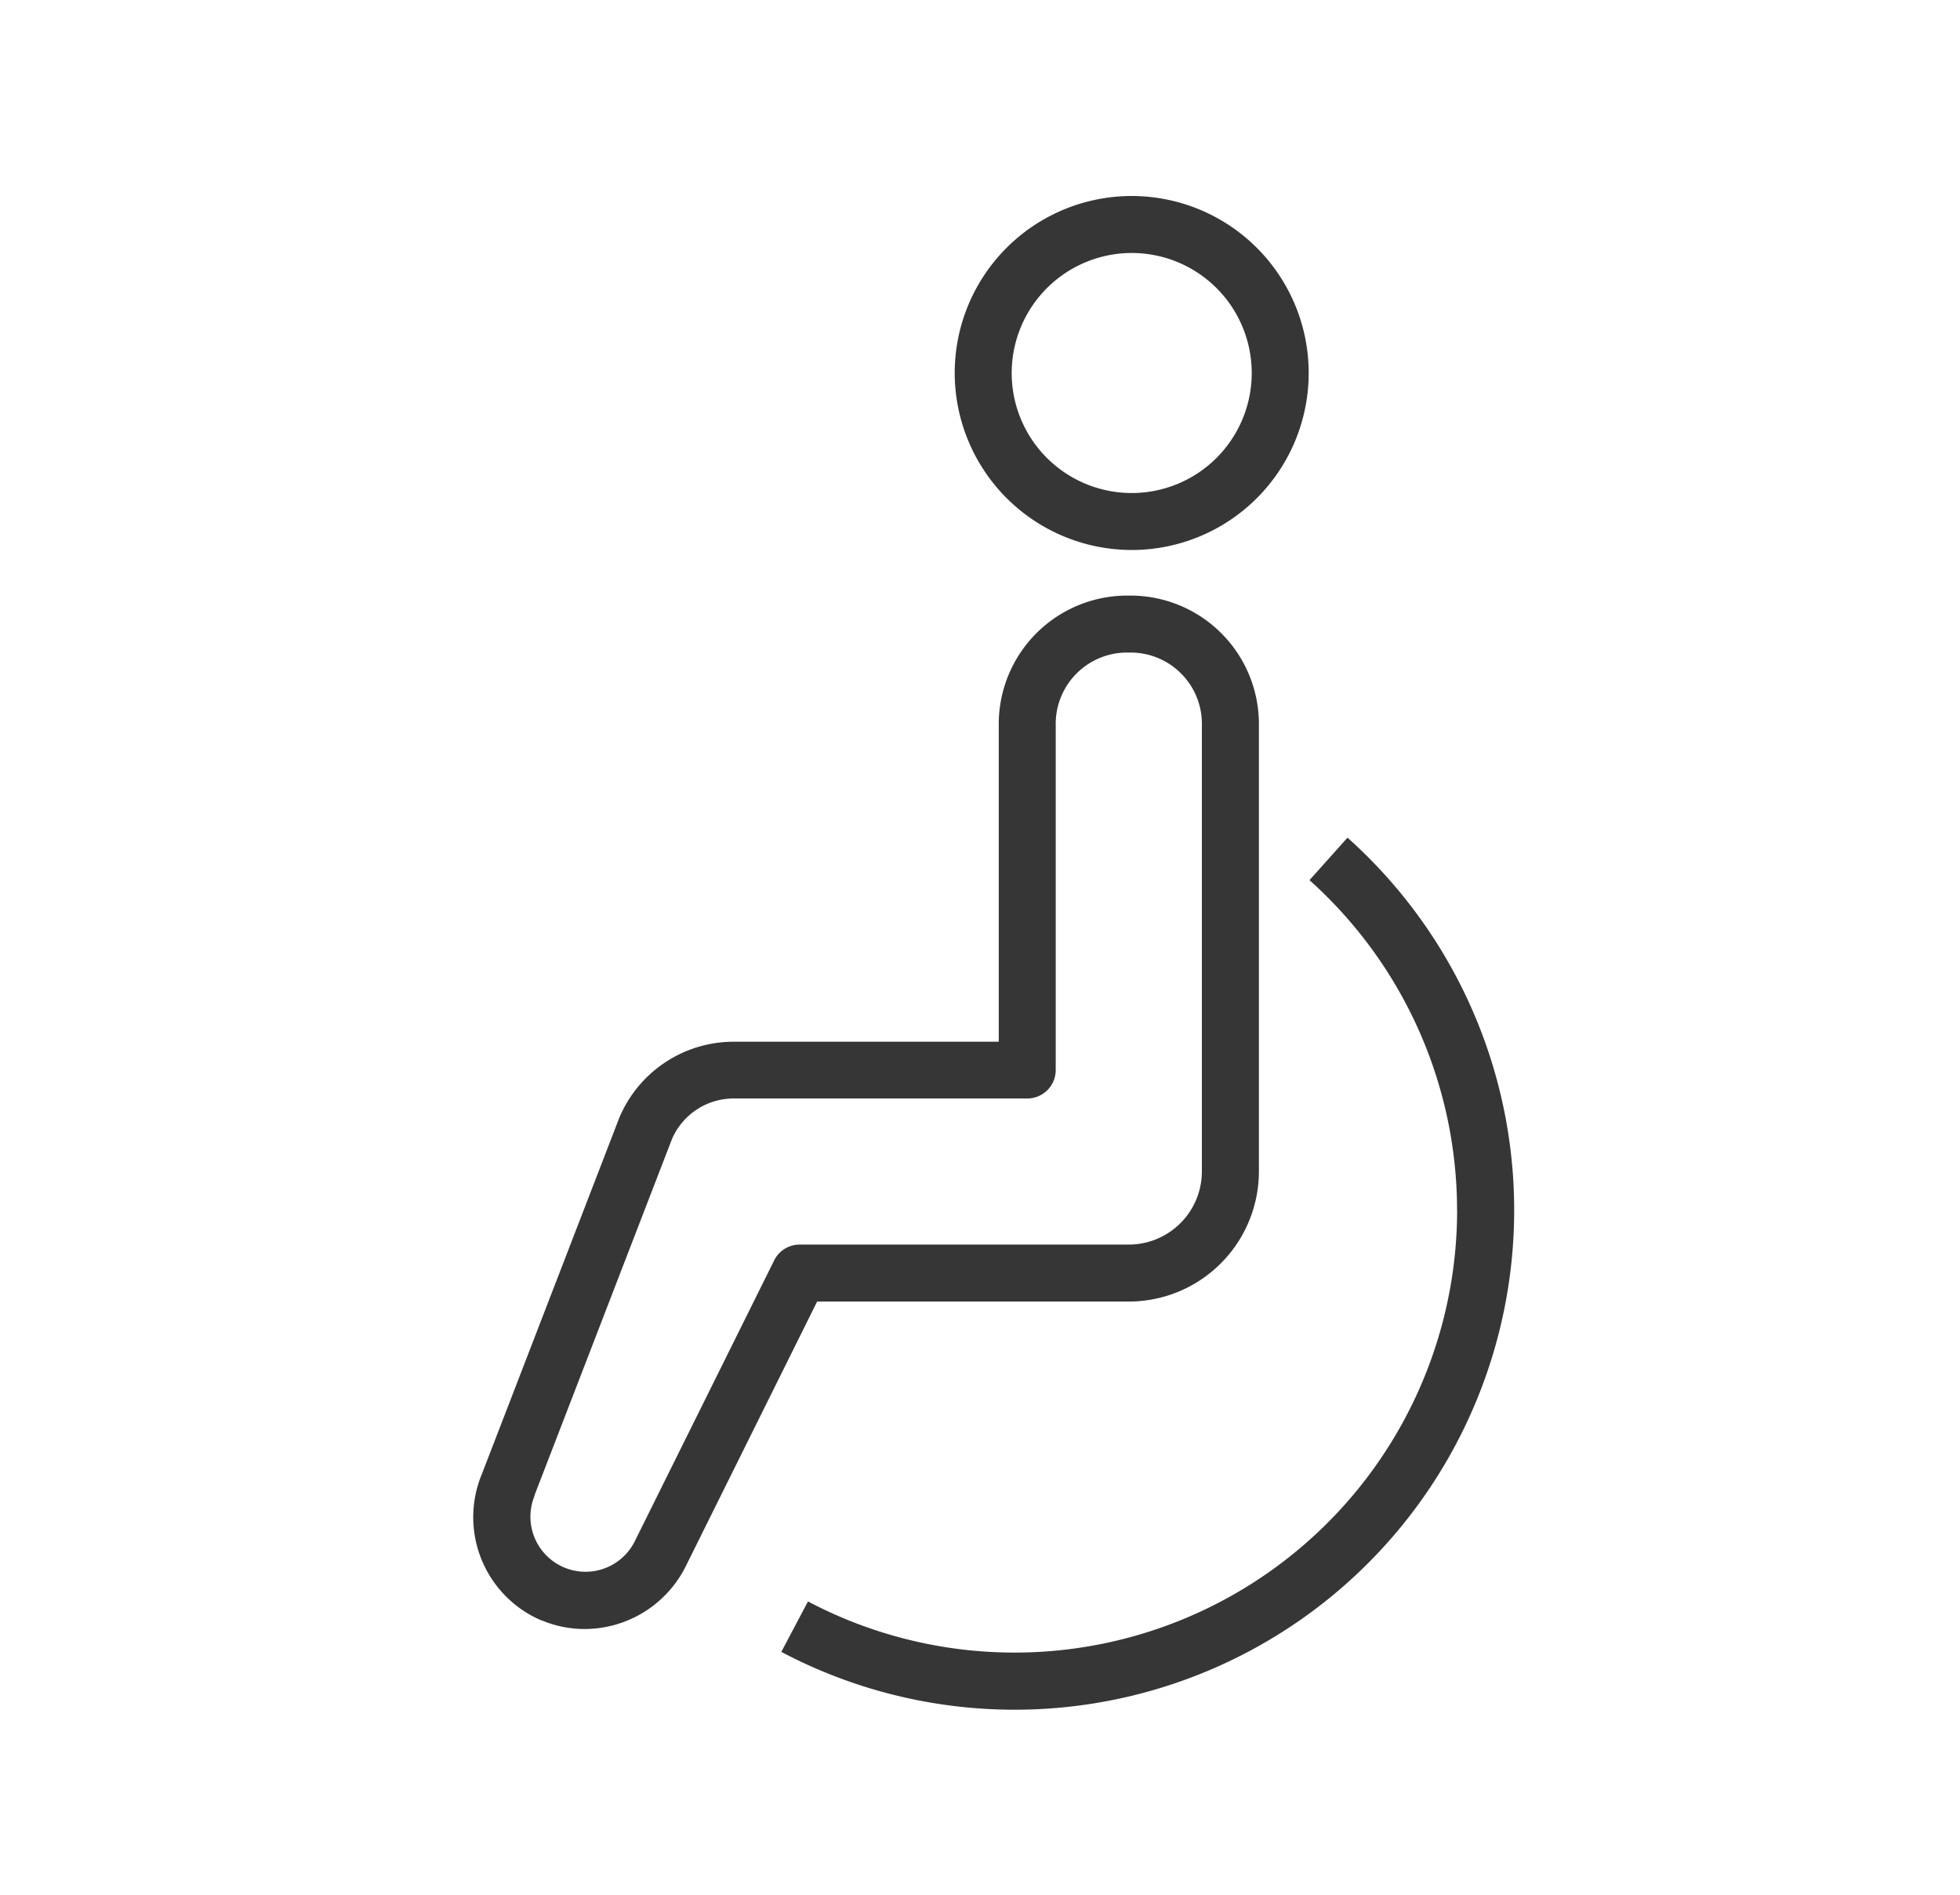
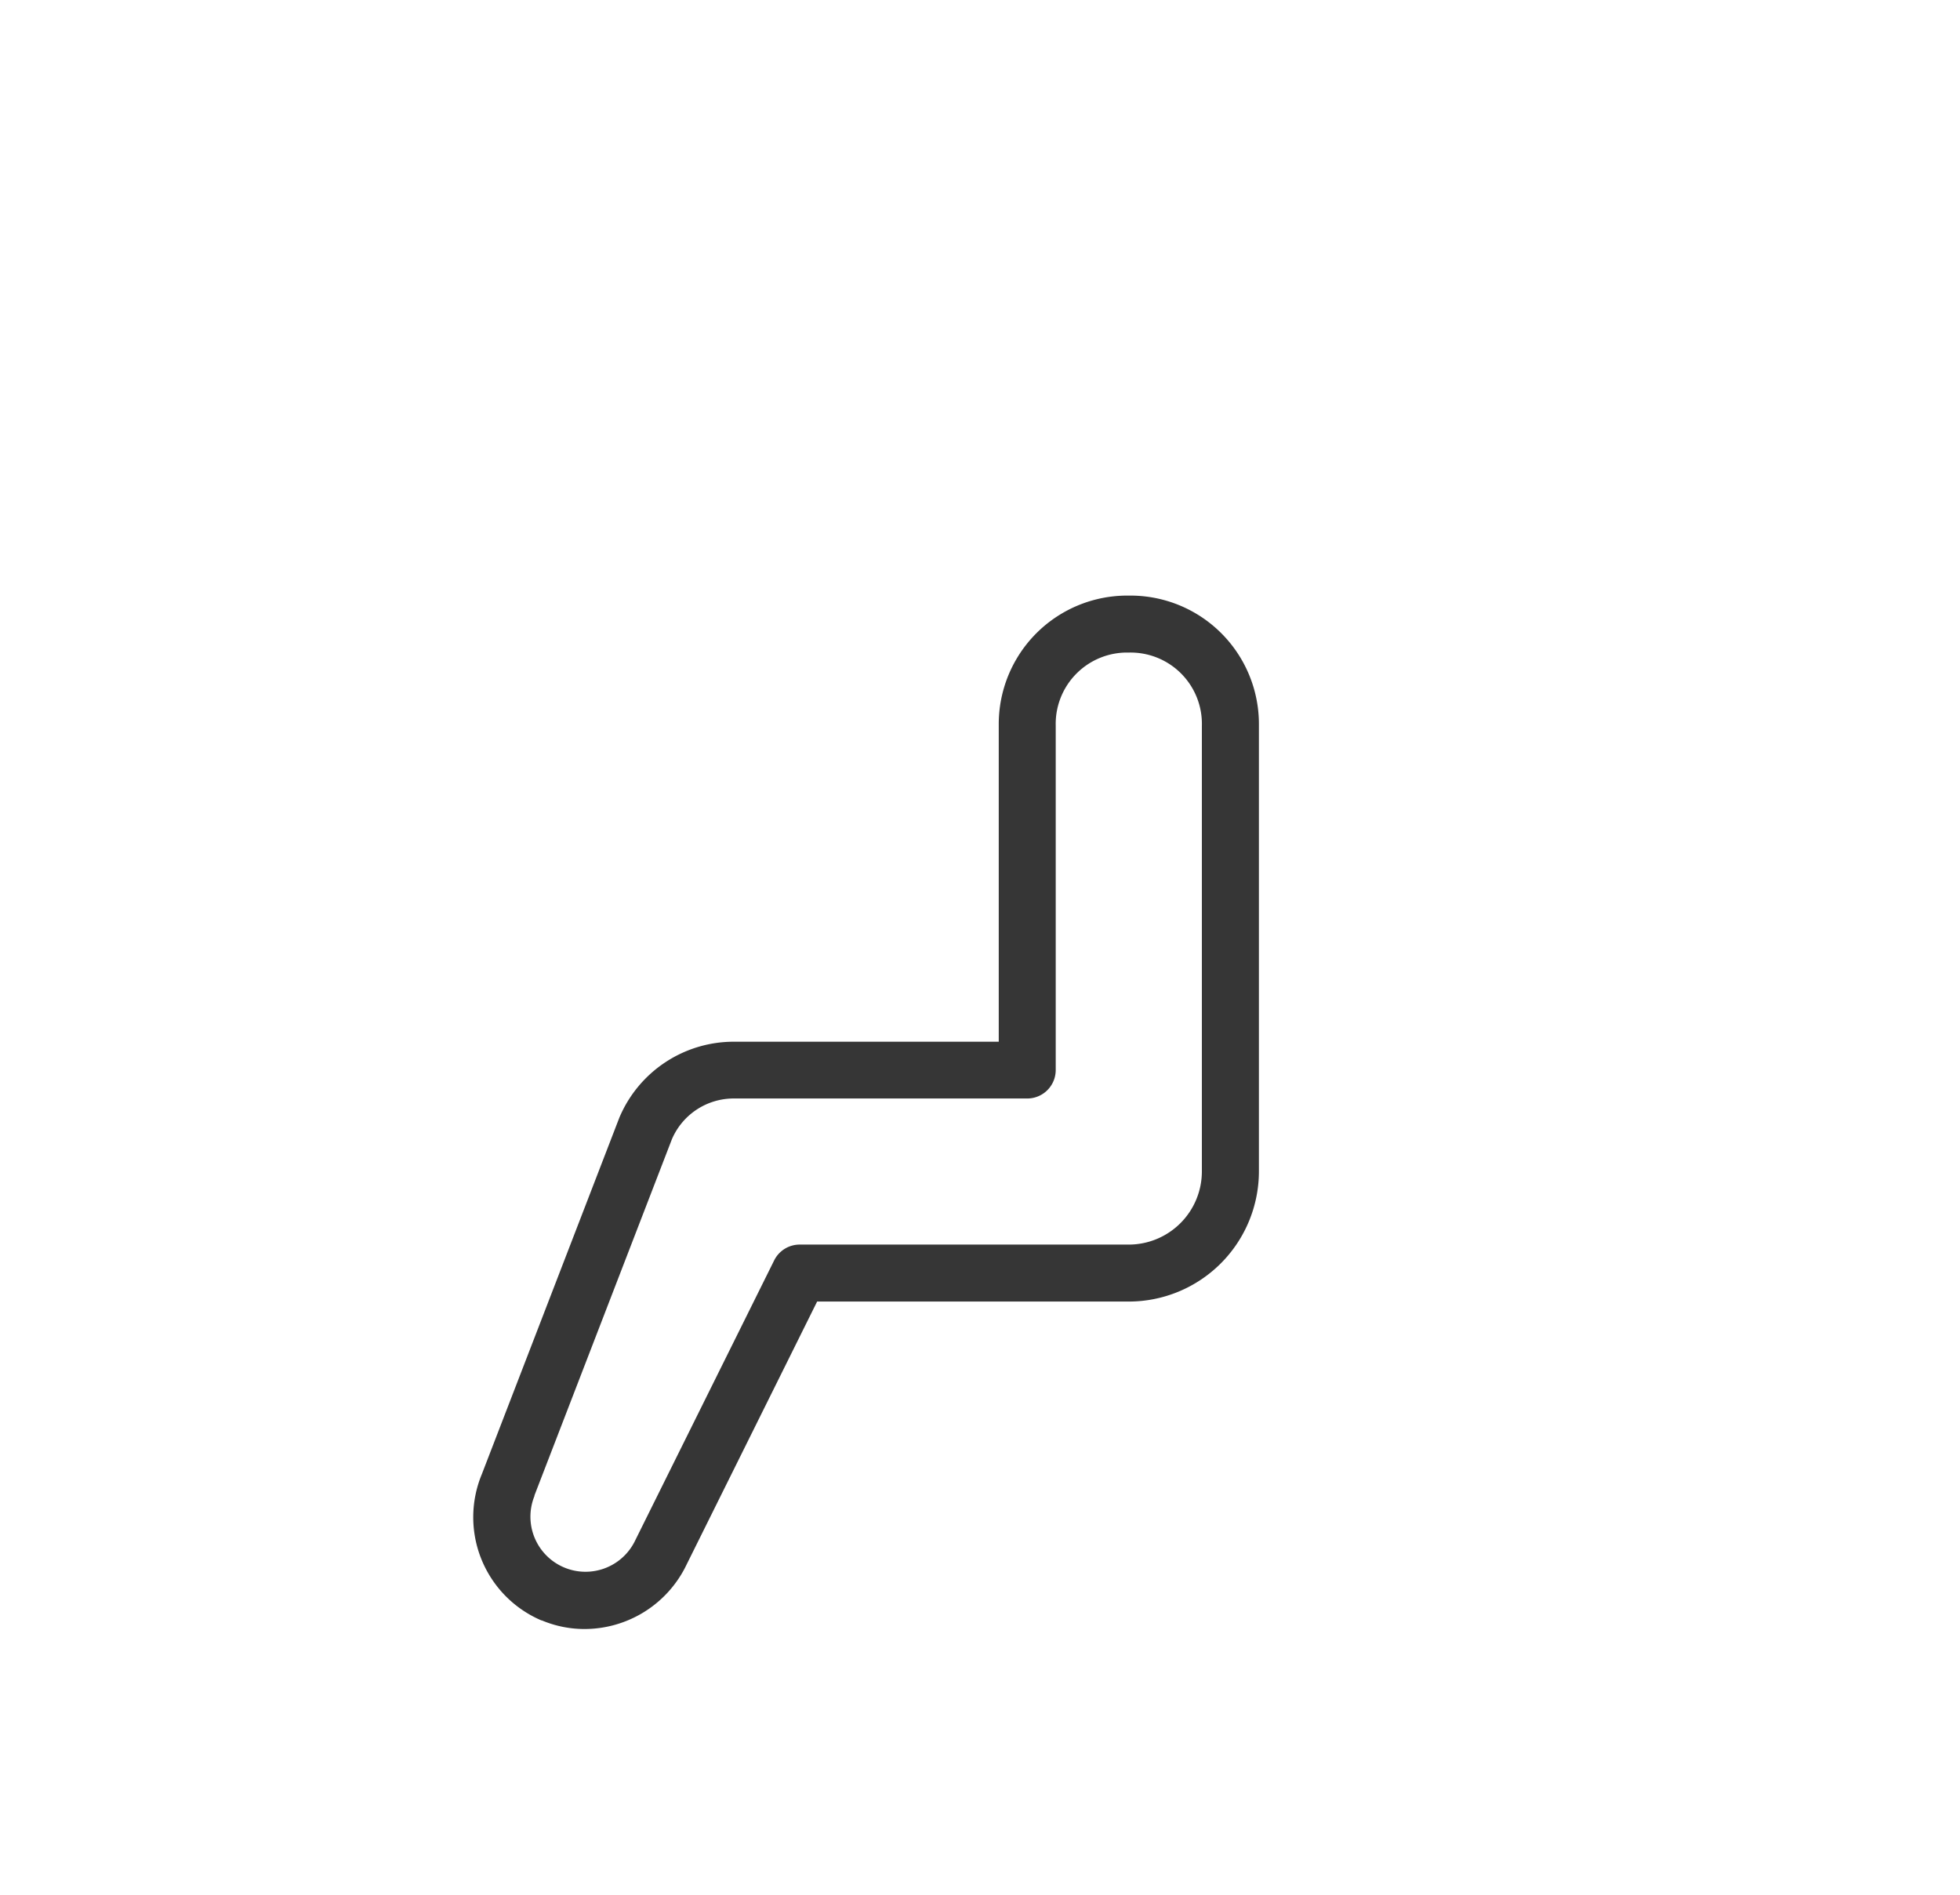
<svg xmlns="http://www.w3.org/2000/svg" width="30" height="29" viewBox="0 0 30 29">
  <defs>
    <clipPath id="a">
      <rect width="15.935" height="23.166" fill="none" />
    </clipPath>
  </defs>
  <g transform="translate(-347 -2451)">
    <g transform="translate(354.24 2454)">
      <g transform="translate(0 0)" clip-path="url(#a)">
-         <path d="M11.355,5.418A2.709,2.709,0,1,0,8.646,2.709a2.712,2.712,0,0,0,2.709,2.709m0-4.546A1.837,1.837,0,1,1,9.518,2.709,1.839,1.839,0,0,1,11.355.872" transform="translate(-1.273 0)" fill="#363636" />
        <path d="M1.048,22.855a1.689,1.689,0,0,0,.658.134,1.734,1.734,0,0,0,1.537-.934l2.024-4.078h4.771a1.993,1.993,0,0,0,1.991-1.99V9.138a1.966,1.966,0,0,0-1.989-1.966h0A1.967,1.967,0,0,0,8.047,9.137V14H3.992a1.9,1.9,0,0,0-1.752,1.162l-.005.013-2.1,5.444a1.717,1.717,0,0,0,.916,2.24M.939,20.948l.005-.013,2.1-5.442a1.029,1.029,0,0,1,.947-.624H8.483a.436.436,0,0,0,.436-.436V9.163a1.092,1.092,0,0,1,1.118-1.119h0a1.091,1.091,0,0,1,1.119,1.119v6.824a1.12,1.12,0,0,1-1.119,1.118H5a.436.436,0,0,0-.391.243l-2.14,4.312a.843.843,0,0,1-1.526-.713" transform="translate(0 -1.056)" fill="#363636" />
-         <path d="M15.878,17.217a6.775,6.775,0,0,1-9.936,5.99l-.408.772A7.646,7.646,0,0,0,14.2,11.517l-.582.65a6.786,6.786,0,0,1,2.259,5.05" transform="translate(-0.815 -1.696)" fill="#363636" />
      </g>
    </g>
    <rect width="30" height="29" transform="translate(347 2451)" fill="none" />
  </g>
</svg>